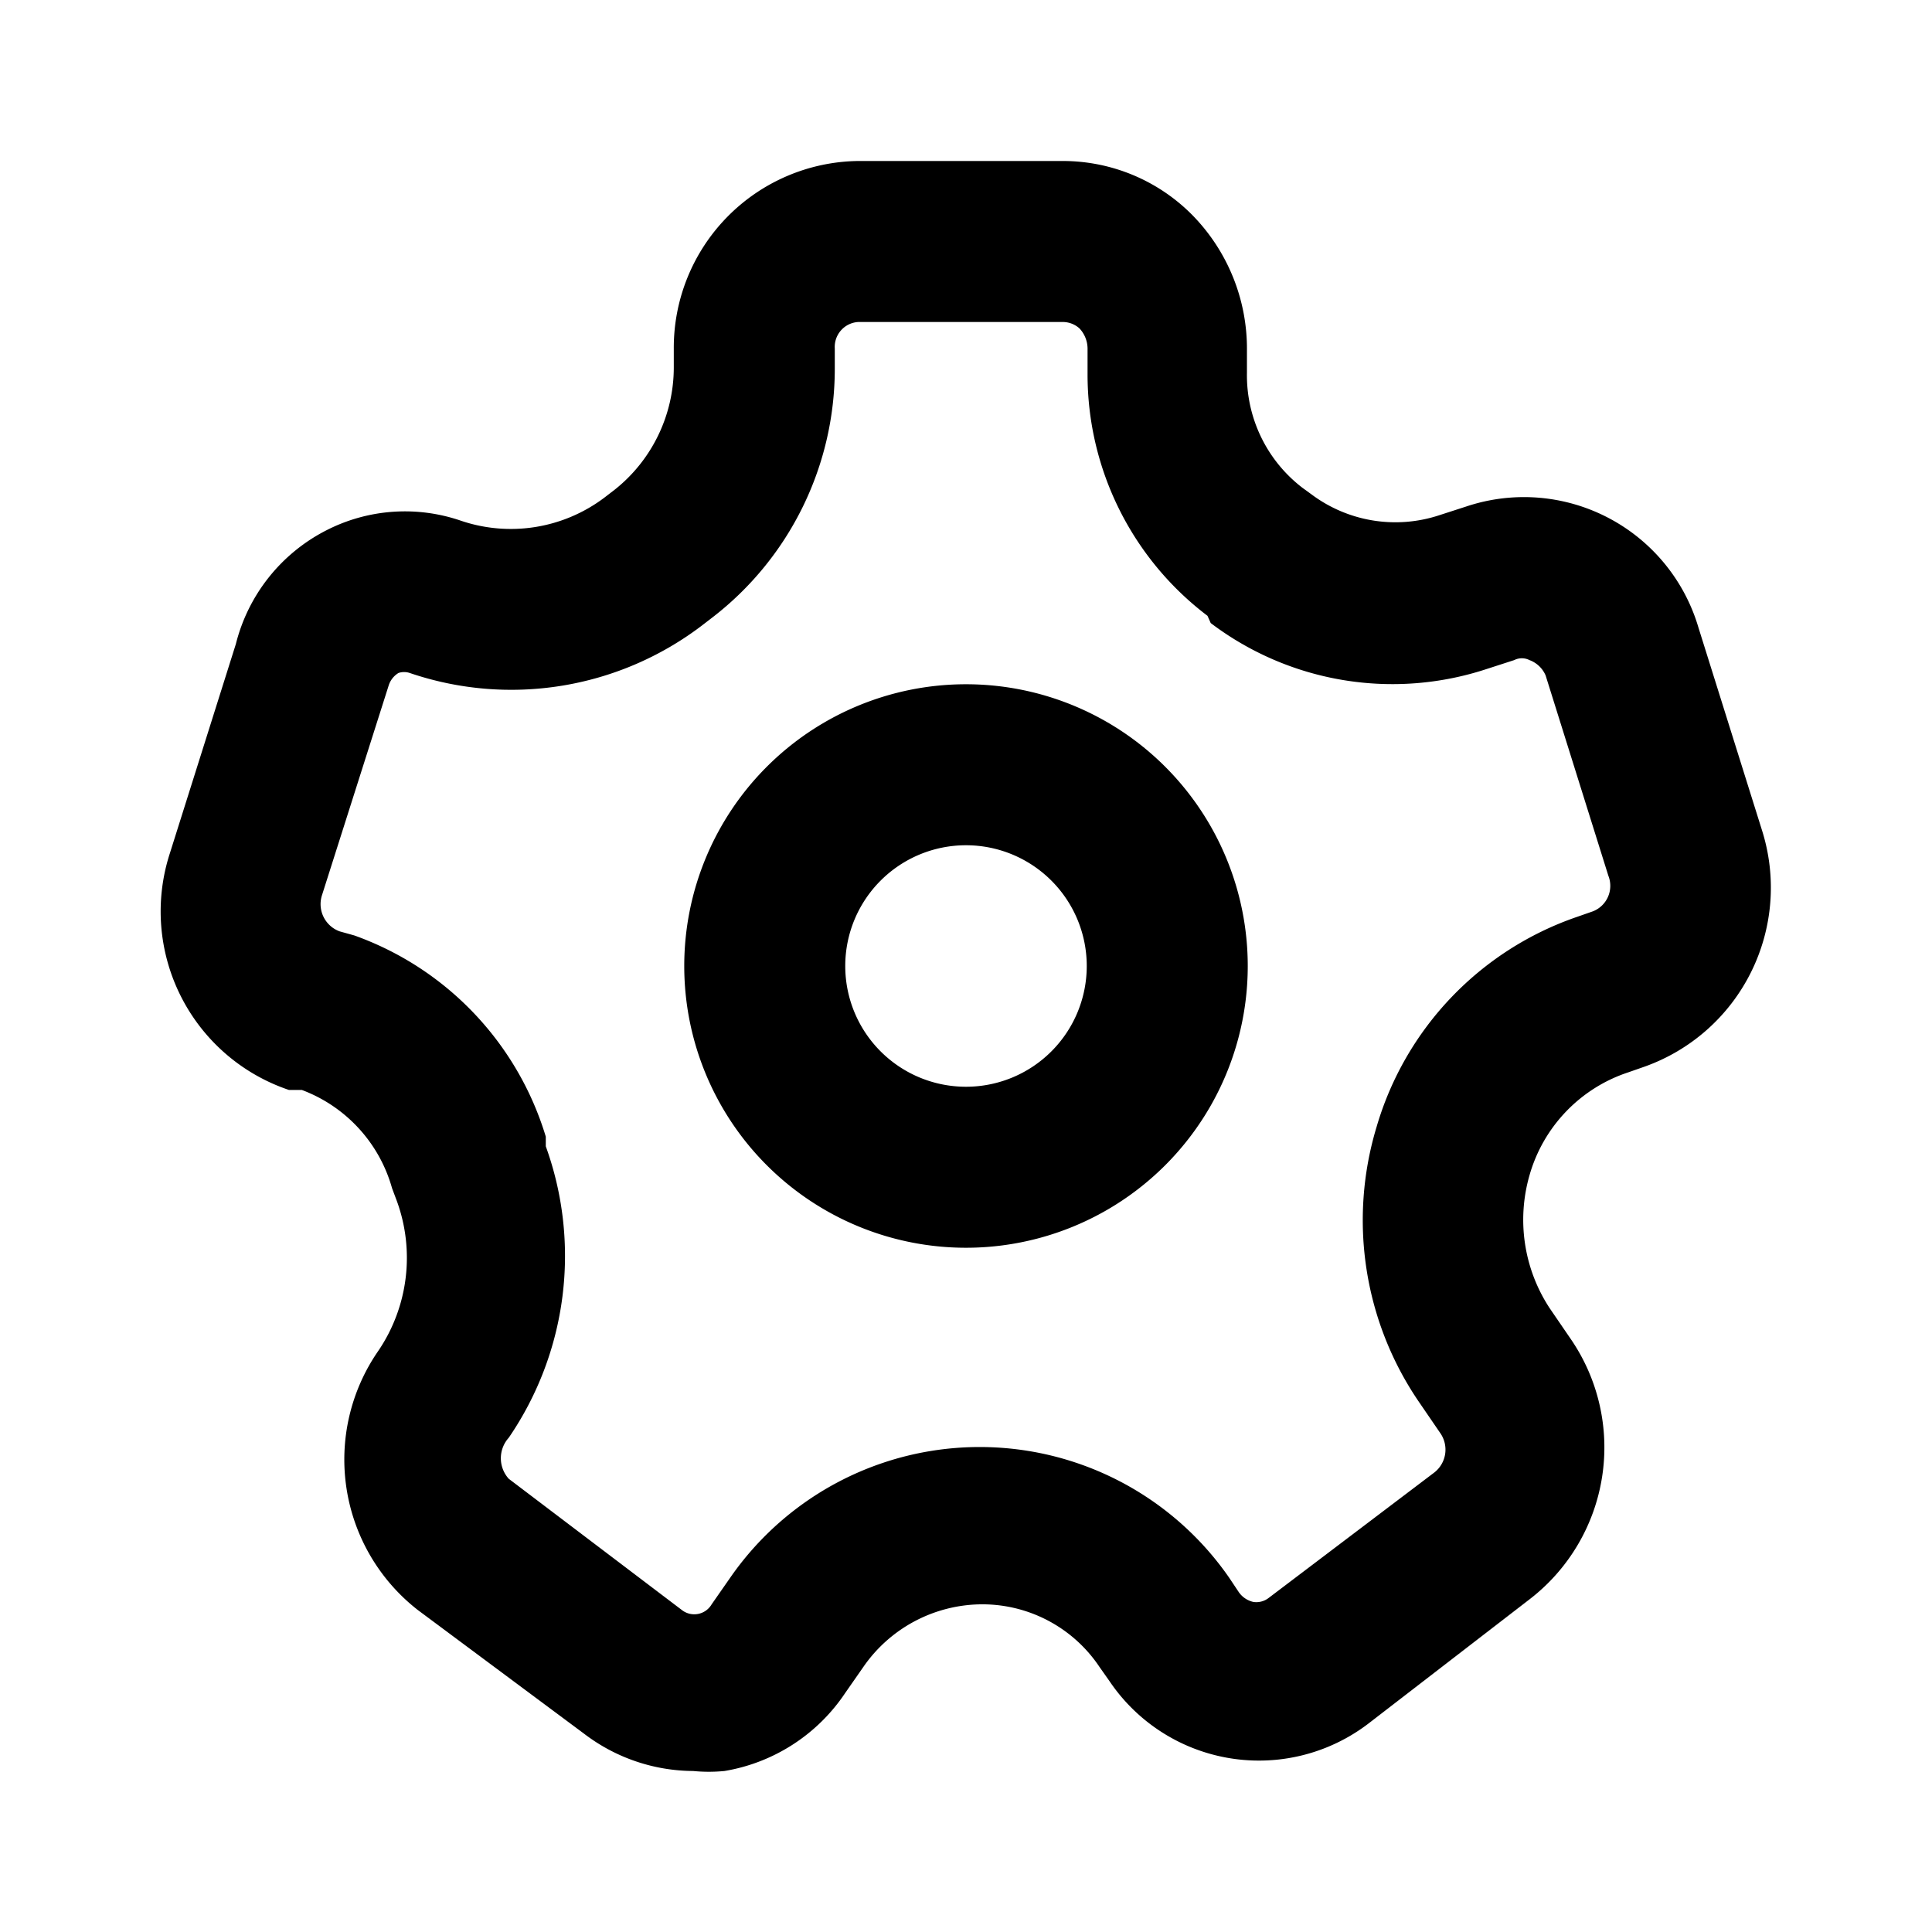
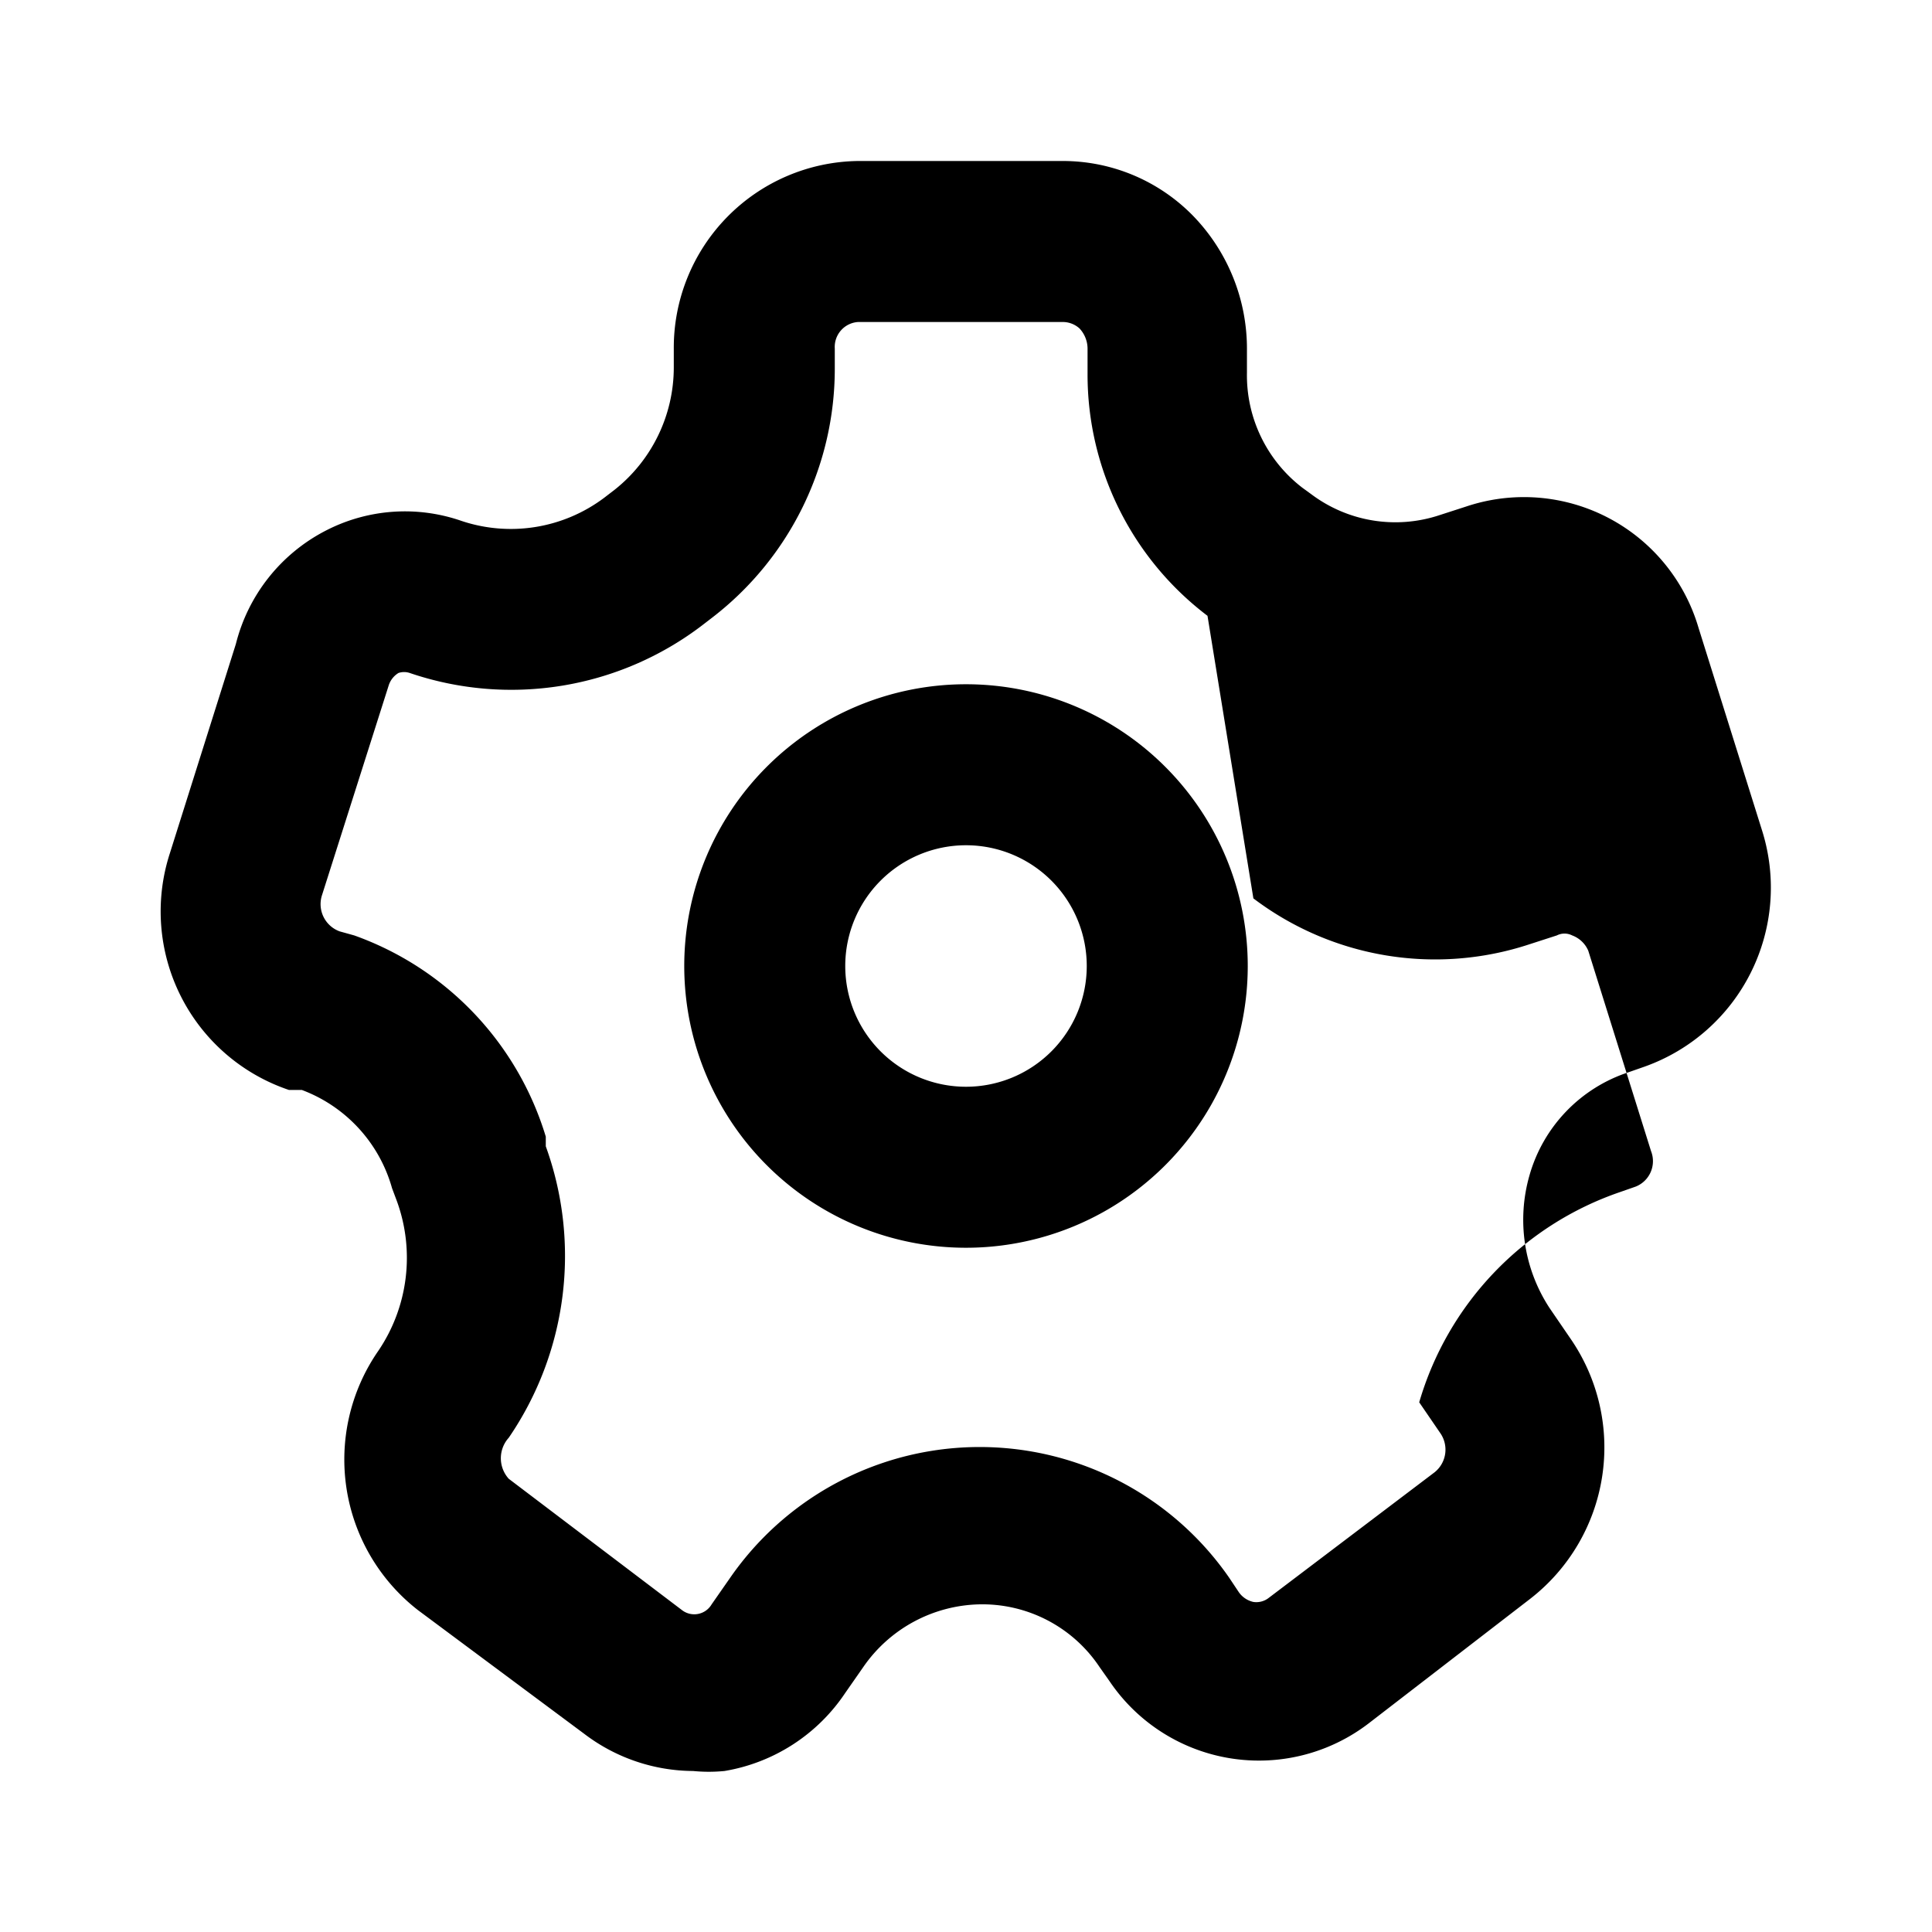
<svg xmlns="http://www.w3.org/2000/svg" fill="#000000" width="800px" height="800px" viewBox="0 0 24 24">
  <g data-name="Layer 2">
    <g data-name="settings">
-       <rect width="24" height="24" opacity="0" />
-       <path d="M8.61 22a2.25 2.25 0 0 1-1.35-.46L5.19 20a2.37 2.37 0 0 1-.49-3.22 2.06 2.06 0 0 0 .23-1.86l-.06-.16a1.83 1.83 0 0 0-1.12-1.22h-.16a2.34 2.34 0 0 1-1.48-2.94L2.93 8a2.18 2.18 0 0 1 1.12-1.41 2.14 2.14 0 0 1 1.68-.12 1.93 1.93 0 0 0 1.78-.29l.13-.1a1.94 1.94 0 0 0 .73-1.51v-.24A2.32 2.32 0 0 1 10.66 2h2.55a2.26 2.26 0 0 1 1.6.67 2.37 2.37 0 0 1 .68 1.68v.28a1.76 1.76 0 0 0 .69 1.43l.11.08a1.74 1.74 0 0 0 1.59.26l.34-.11A2.26 2.26 0 0 1 21.1 7.8l.79 2.52a2.36 2.36 0 0 1-1.46 2.93l-.2.07A1.89 1.89 0 0 0 19 14.6a2 2 0 0 0 .25 1.65l.26.38a2.38 2.38 0 0 1-.5 3.23L17 21.41a2.24 2.24 0 0 1-3.22-.53l-.12-.17a1.75 1.75 0 0 0-1.5-.78 1.8 1.8 0 0 0-1.43.77l-.23.33A2.25 2.25 0 0 1 9 22a2 2 0 0 1-.39 0zM4.4 11.62a3.83 3.83 0 0 1 2.38 2.5v.12a4 4 0 0 1-.46 3.62.38.38 0 0 0 0 .51L8.47 20a.25.25 0 0 0 .37-.07l.23-.33a3.77 3.77 0 0 1 6.2 0l.12.18a.3.3 0 0 0 .18.12.25.25 0 0 0 .19-.05l2.06-1.56a.36.36 0 0 0 .07-.49l-.26-.38A4 4 0 0 1 17.1 14a3.92 3.92 0 0 1 2.49-2.61l.2-.07a.34.34 0 0 0 .19-.44l-.78-2.49a.35.35 0 0 0-.2-.19.21.21 0 0 0-.19 0l-.34.11a3.74 3.74 0 0 1-3.43-.57L15 7.65a3.76 3.76 0 0 1-1.49-3v-.31a.37.37 0 0 0-.1-.26.31.31 0 0 0-.21-.08h-2.54a.31.31 0 0 0-.29.33v.25a3.9 3.9 0 0 1-1.52 3.09l-.13.1a3.91 3.91 0 0 1-3.63.59.22.22 0 0 0-.14 0 .28.28 0 0 0-.12.15L4 11.12a.36.36 0 0 0 .22.45z" data-name="&lt;Group&gt;" />
+       <path d="M8.61 22a2.25 2.25 0 0 1-1.35-.46L5.19 20a2.37 2.37 0 0 1-.49-3.22 2.06 2.06 0 0 0 .23-1.86l-.06-.16a1.83 1.83 0 0 0-1.12-1.22h-.16a2.34 2.34 0 0 1-1.48-2.94L2.93 8a2.18 2.18 0 0 1 1.12-1.41 2.14 2.14 0 0 1 1.68-.12 1.93 1.93 0 0 0 1.78-.29l.13-.1a1.94 1.94 0 0 0 .73-1.51v-.24A2.32 2.32 0 0 1 10.66 2h2.55a2.26 2.26 0 0 1 1.6.67 2.37 2.37 0 0 1 .68 1.68v.28a1.76 1.76 0 0 0 .69 1.43l.11.08a1.74 1.74 0 0 0 1.59.26l.34-.11A2.26 2.26 0 0 1 21.1 7.8l.79 2.52a2.36 2.36 0 0 1-1.46 2.93l-.2.07A1.89 1.89 0 0 0 19 14.6a2 2 0 0 0 .25 1.65l.26.38a2.38 2.38 0 0 1-.5 3.23L17 21.41a2.24 2.24 0 0 1-3.22-.53l-.12-.17a1.75 1.75 0 0 0-1.5-.78 1.8 1.8 0 0 0-1.43.77l-.23.33A2.25 2.25 0 0 1 9 22a2 2 0 0 1-.39 0zM4.4 11.62a3.83 3.83 0 0 1 2.38 2.5v.12a4 4 0 0 1-.46 3.62.38.38 0 0 0 0 .51L8.47 20a.25.25 0 0 0 .37-.07l.23-.33a3.77 3.77 0 0 1 6.2 0l.12.18a.3.3 0 0 0 .18.12.25.25 0 0 0 .19-.05l2.06-1.56a.36.36 0 0 0 .07-.49l-.26-.38a3.92 3.92 0 0 1 2.49-2.61l.2-.07a.34.34 0 0 0 .19-.44l-.78-2.49a.35.35 0 0 0-.2-.19.21.21 0 0 0-.19 0l-.34.11a3.74 3.74 0 0 1-3.43-.57L15 7.65a3.76 3.76 0 0 1-1.49-3v-.31a.37.37 0 0 0-.1-.26.31.31 0 0 0-.21-.08h-2.54a.31.31 0 0 0-.29.33v.25a3.9 3.9 0 0 1-1.52 3.09l-.13.1a3.91 3.91 0 0 1-3.63.59.22.22 0 0 0-.14 0 .28.28 0 0 0-.12.15L4 11.12a.36.36 0 0 0 .22.45z" data-name="&lt;Group&gt;" />
      <path d="M12 15.5a3.5 3.5 0 1 1 3.5-3.5 3.5 3.5 0 0 1-3.5 3.5zm0-5a1.5 1.5 0 1 0 1.5 1.5 1.5 1.5 0 0 0-1.5-1.5z" />
    </g>
  </g>
</svg>